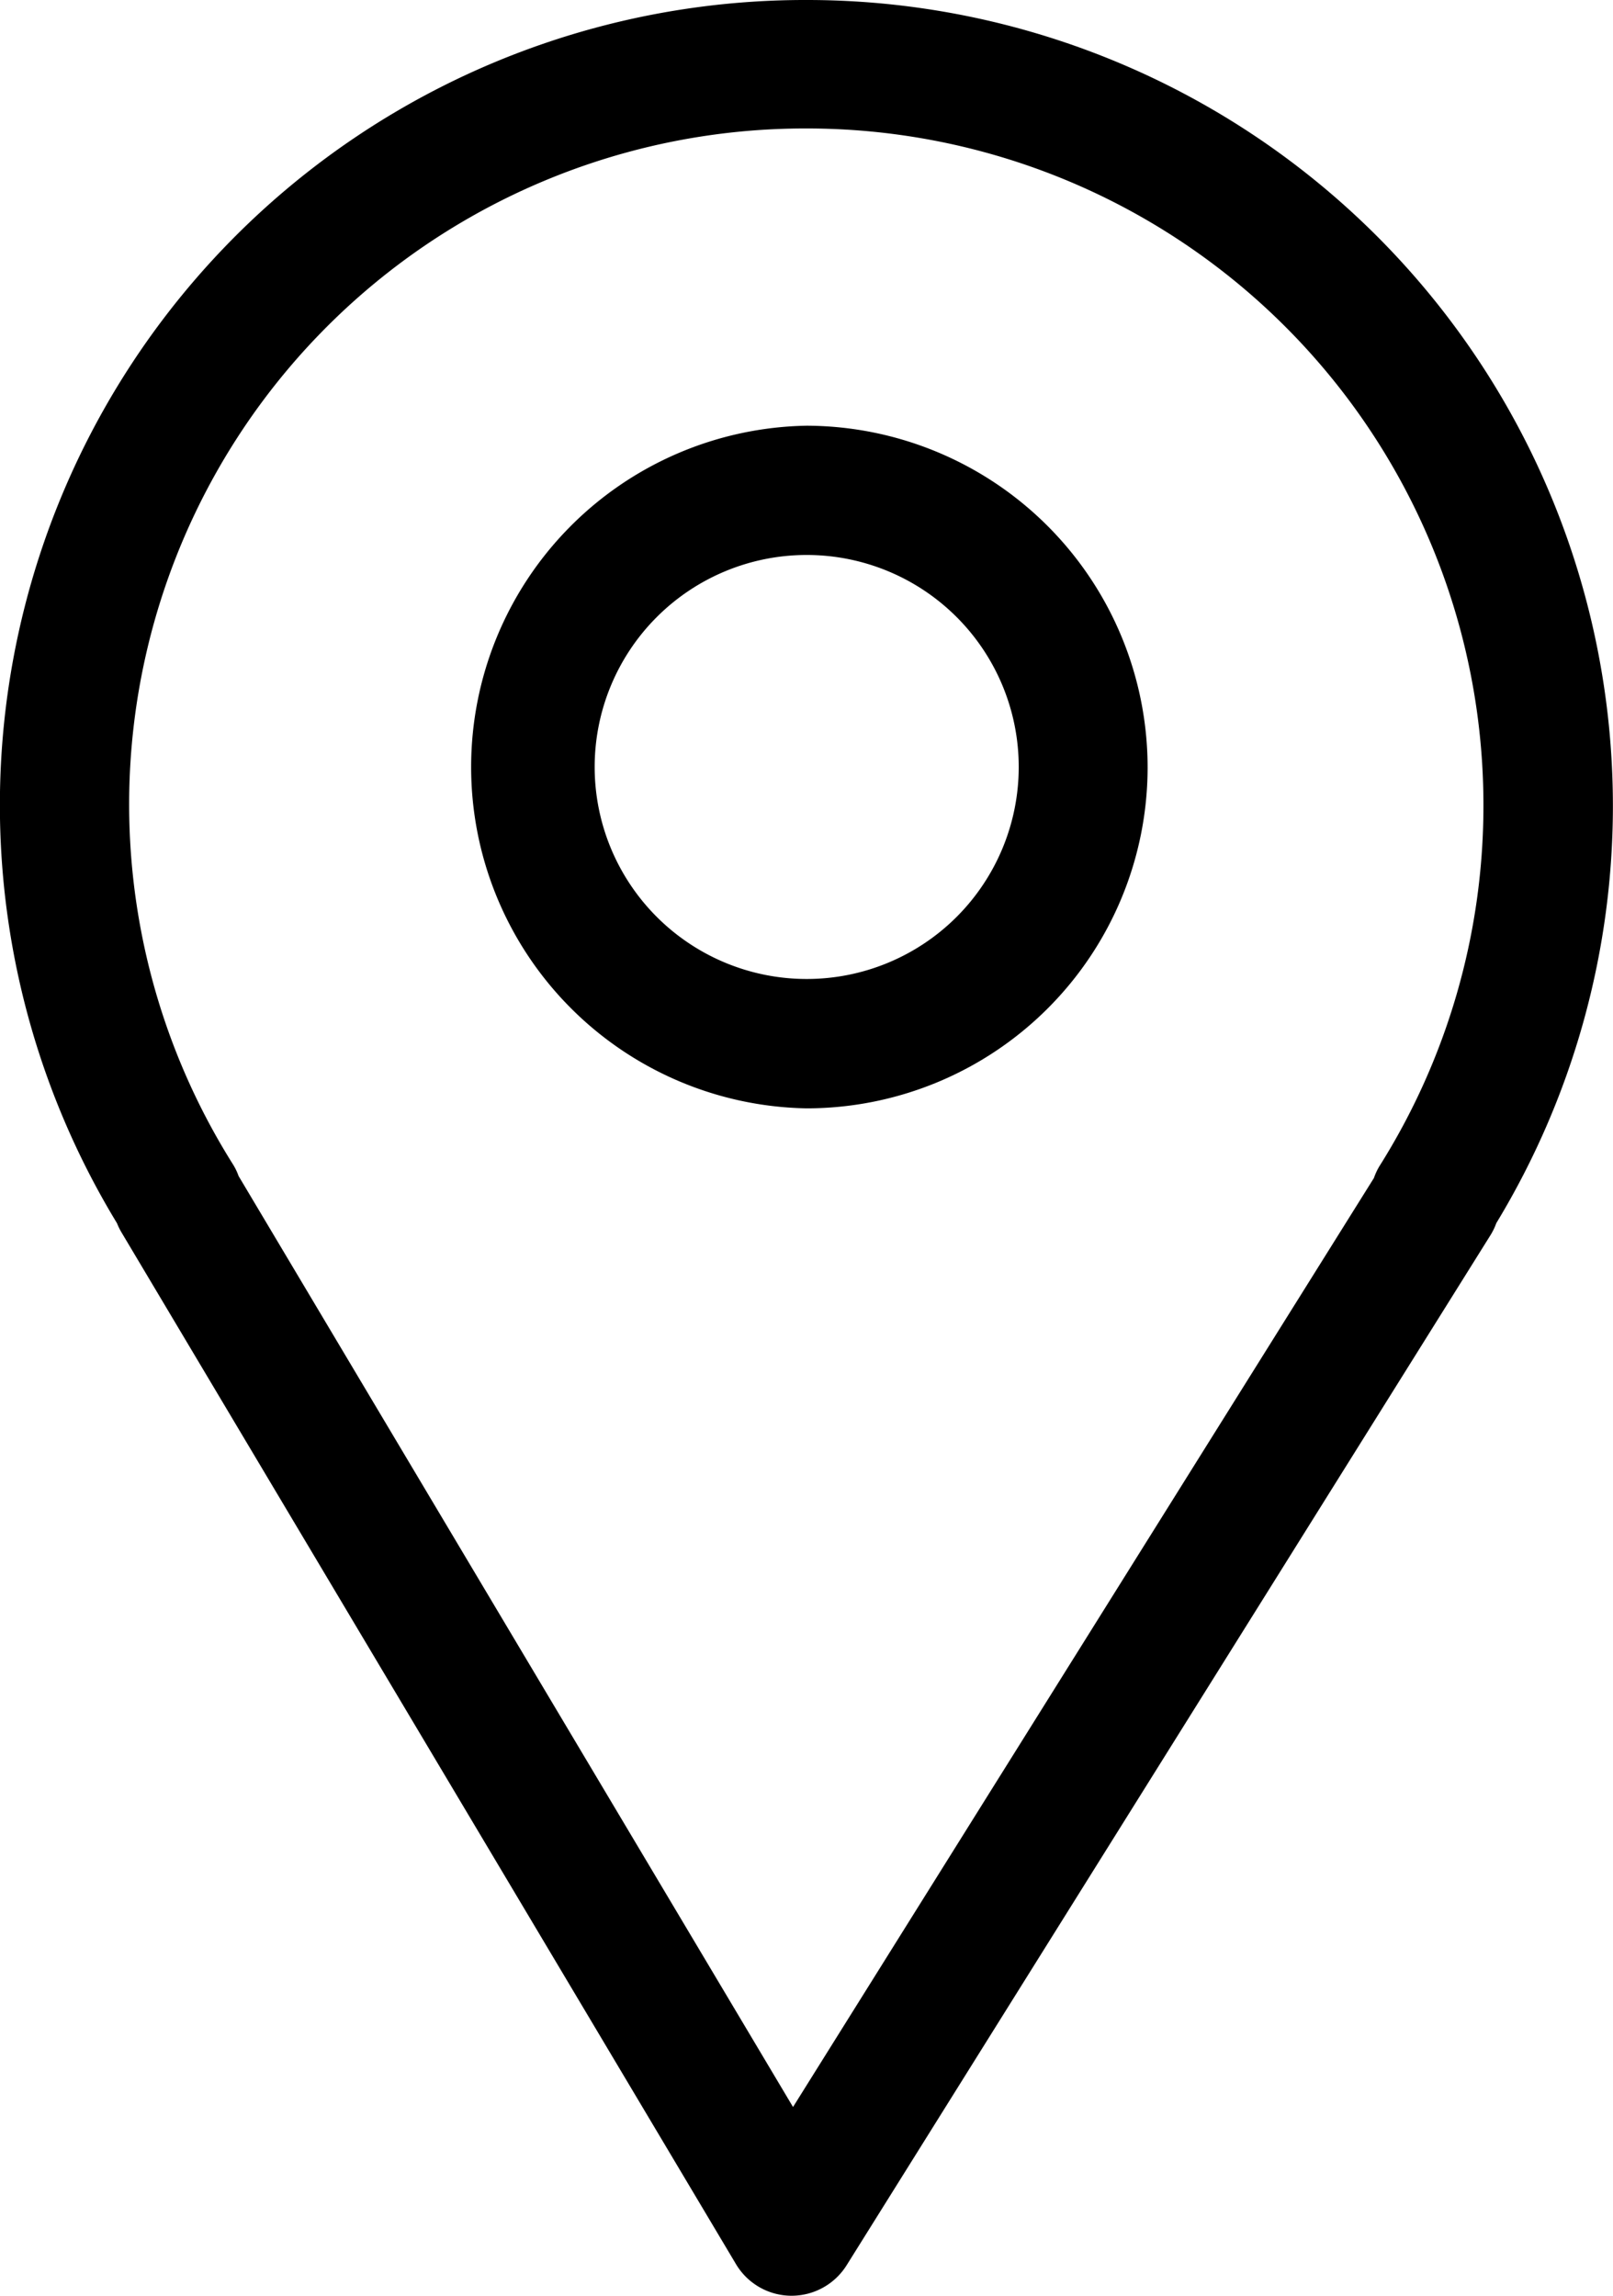
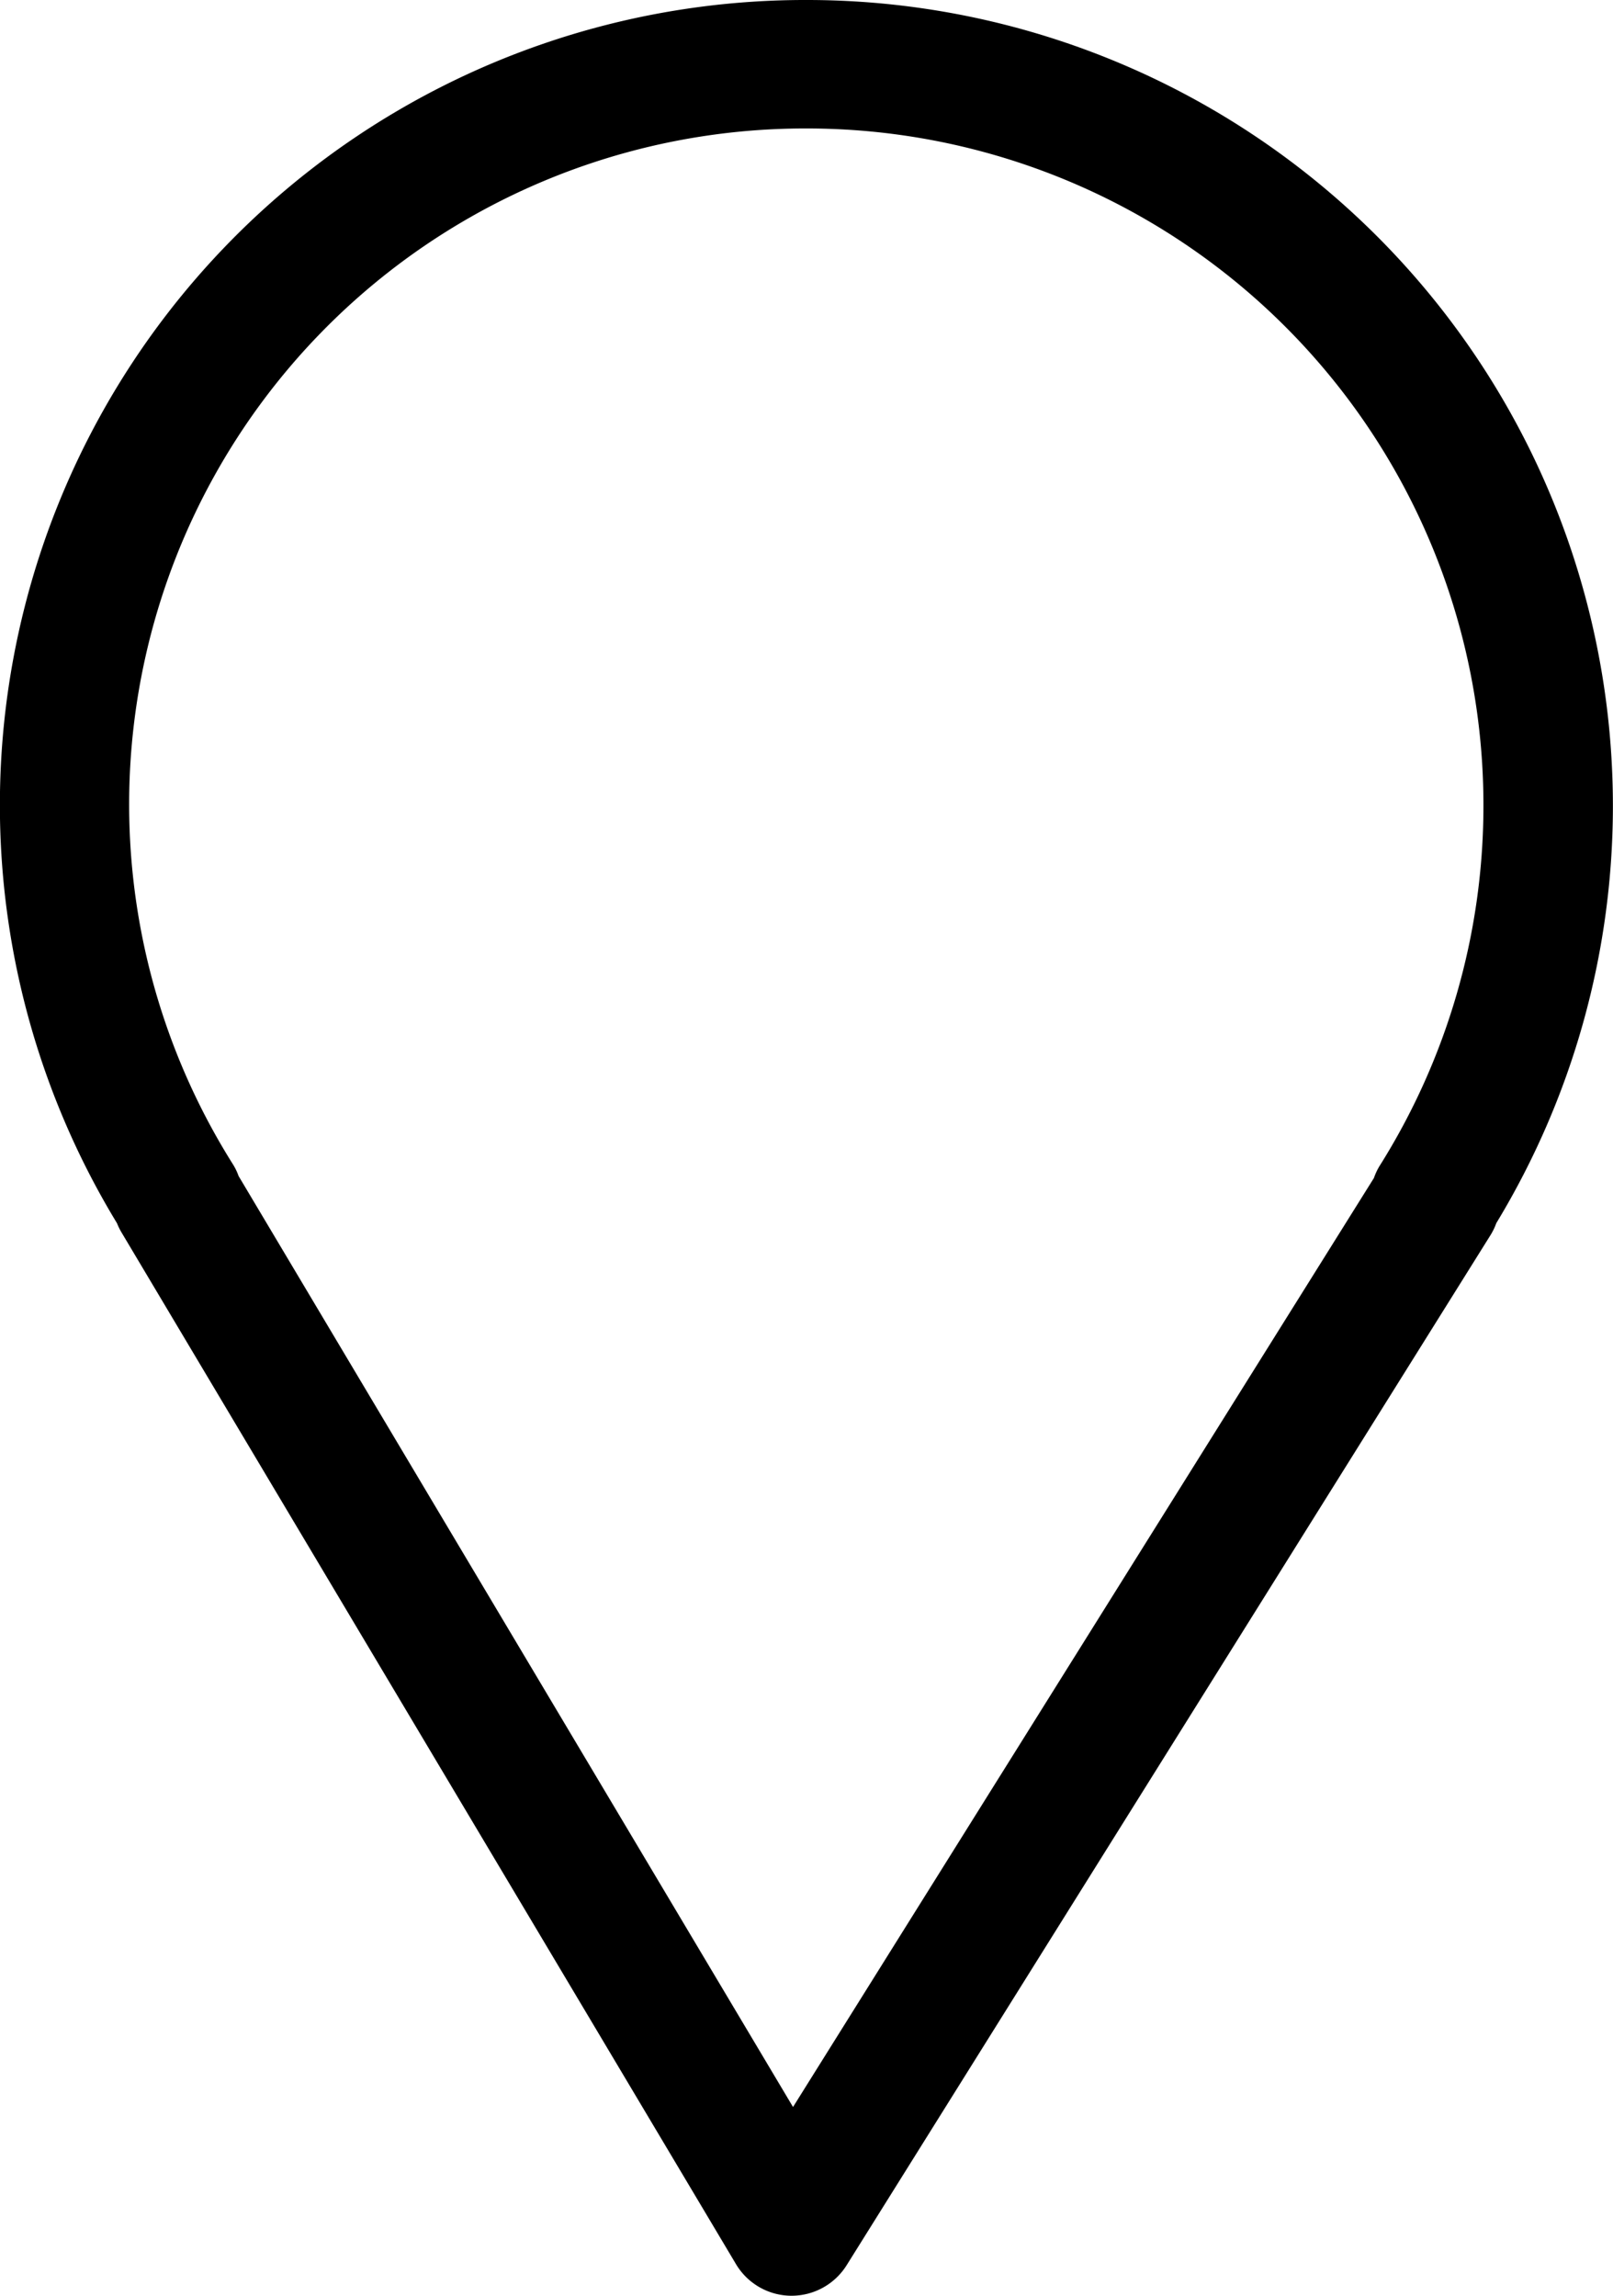
<svg xmlns="http://www.w3.org/2000/svg" width="16.158" height="23" viewBox="0 0 16.158 23">
  <g id="AquaKissanMap" transform="translate(-13.374 -5.636)">
    <path id="Path_24" data-name="Path 24" d="M59.114,28.636h-.007a.649.649,0,0,1-.55-.316L52.4,17.981a.642.642,0,0,1-.044-.09,8.066,8.066,0,0,1,6.91-12.255h.01a8.074,8.074,0,0,1,8.065,8.091h0a8.063,8.063,0,0,1-1.168,4.163.623.623,0,0,1-.058.12L59.664,28.332A.651.651,0,0,1,59.114,28.636Zm-5.54-11.218,5.554,9.327,5.819-9.307A.632.632,0,0,1,65,17.323a6.776,6.776,0,0,0,1.044-3.6h0a6.778,6.778,0,0,0-6.771-6.8h-.009A6.772,6.772,0,0,0,53.517,17.3.6.6,0,0,1,53.574,17.418Z" transform="translate(-37.81 0)" />
-     <path id="Path_25" data-name="Path 25" d="M65.4,22.352H65.4a3.42,3.42,0,0,1,0-6.839h0a3.425,3.425,0,0,1,3.415,3.425h0A3.417,3.417,0,0,1,65.4,22.352Zm0-5.544a2.124,2.124,0,0,0,0,4.248h0a2.124,2.124,0,0,0,0-4.248Zm2.772,2.129h0Z" transform="translate(-43.945 -5.612)" />
  </g>
</svg>